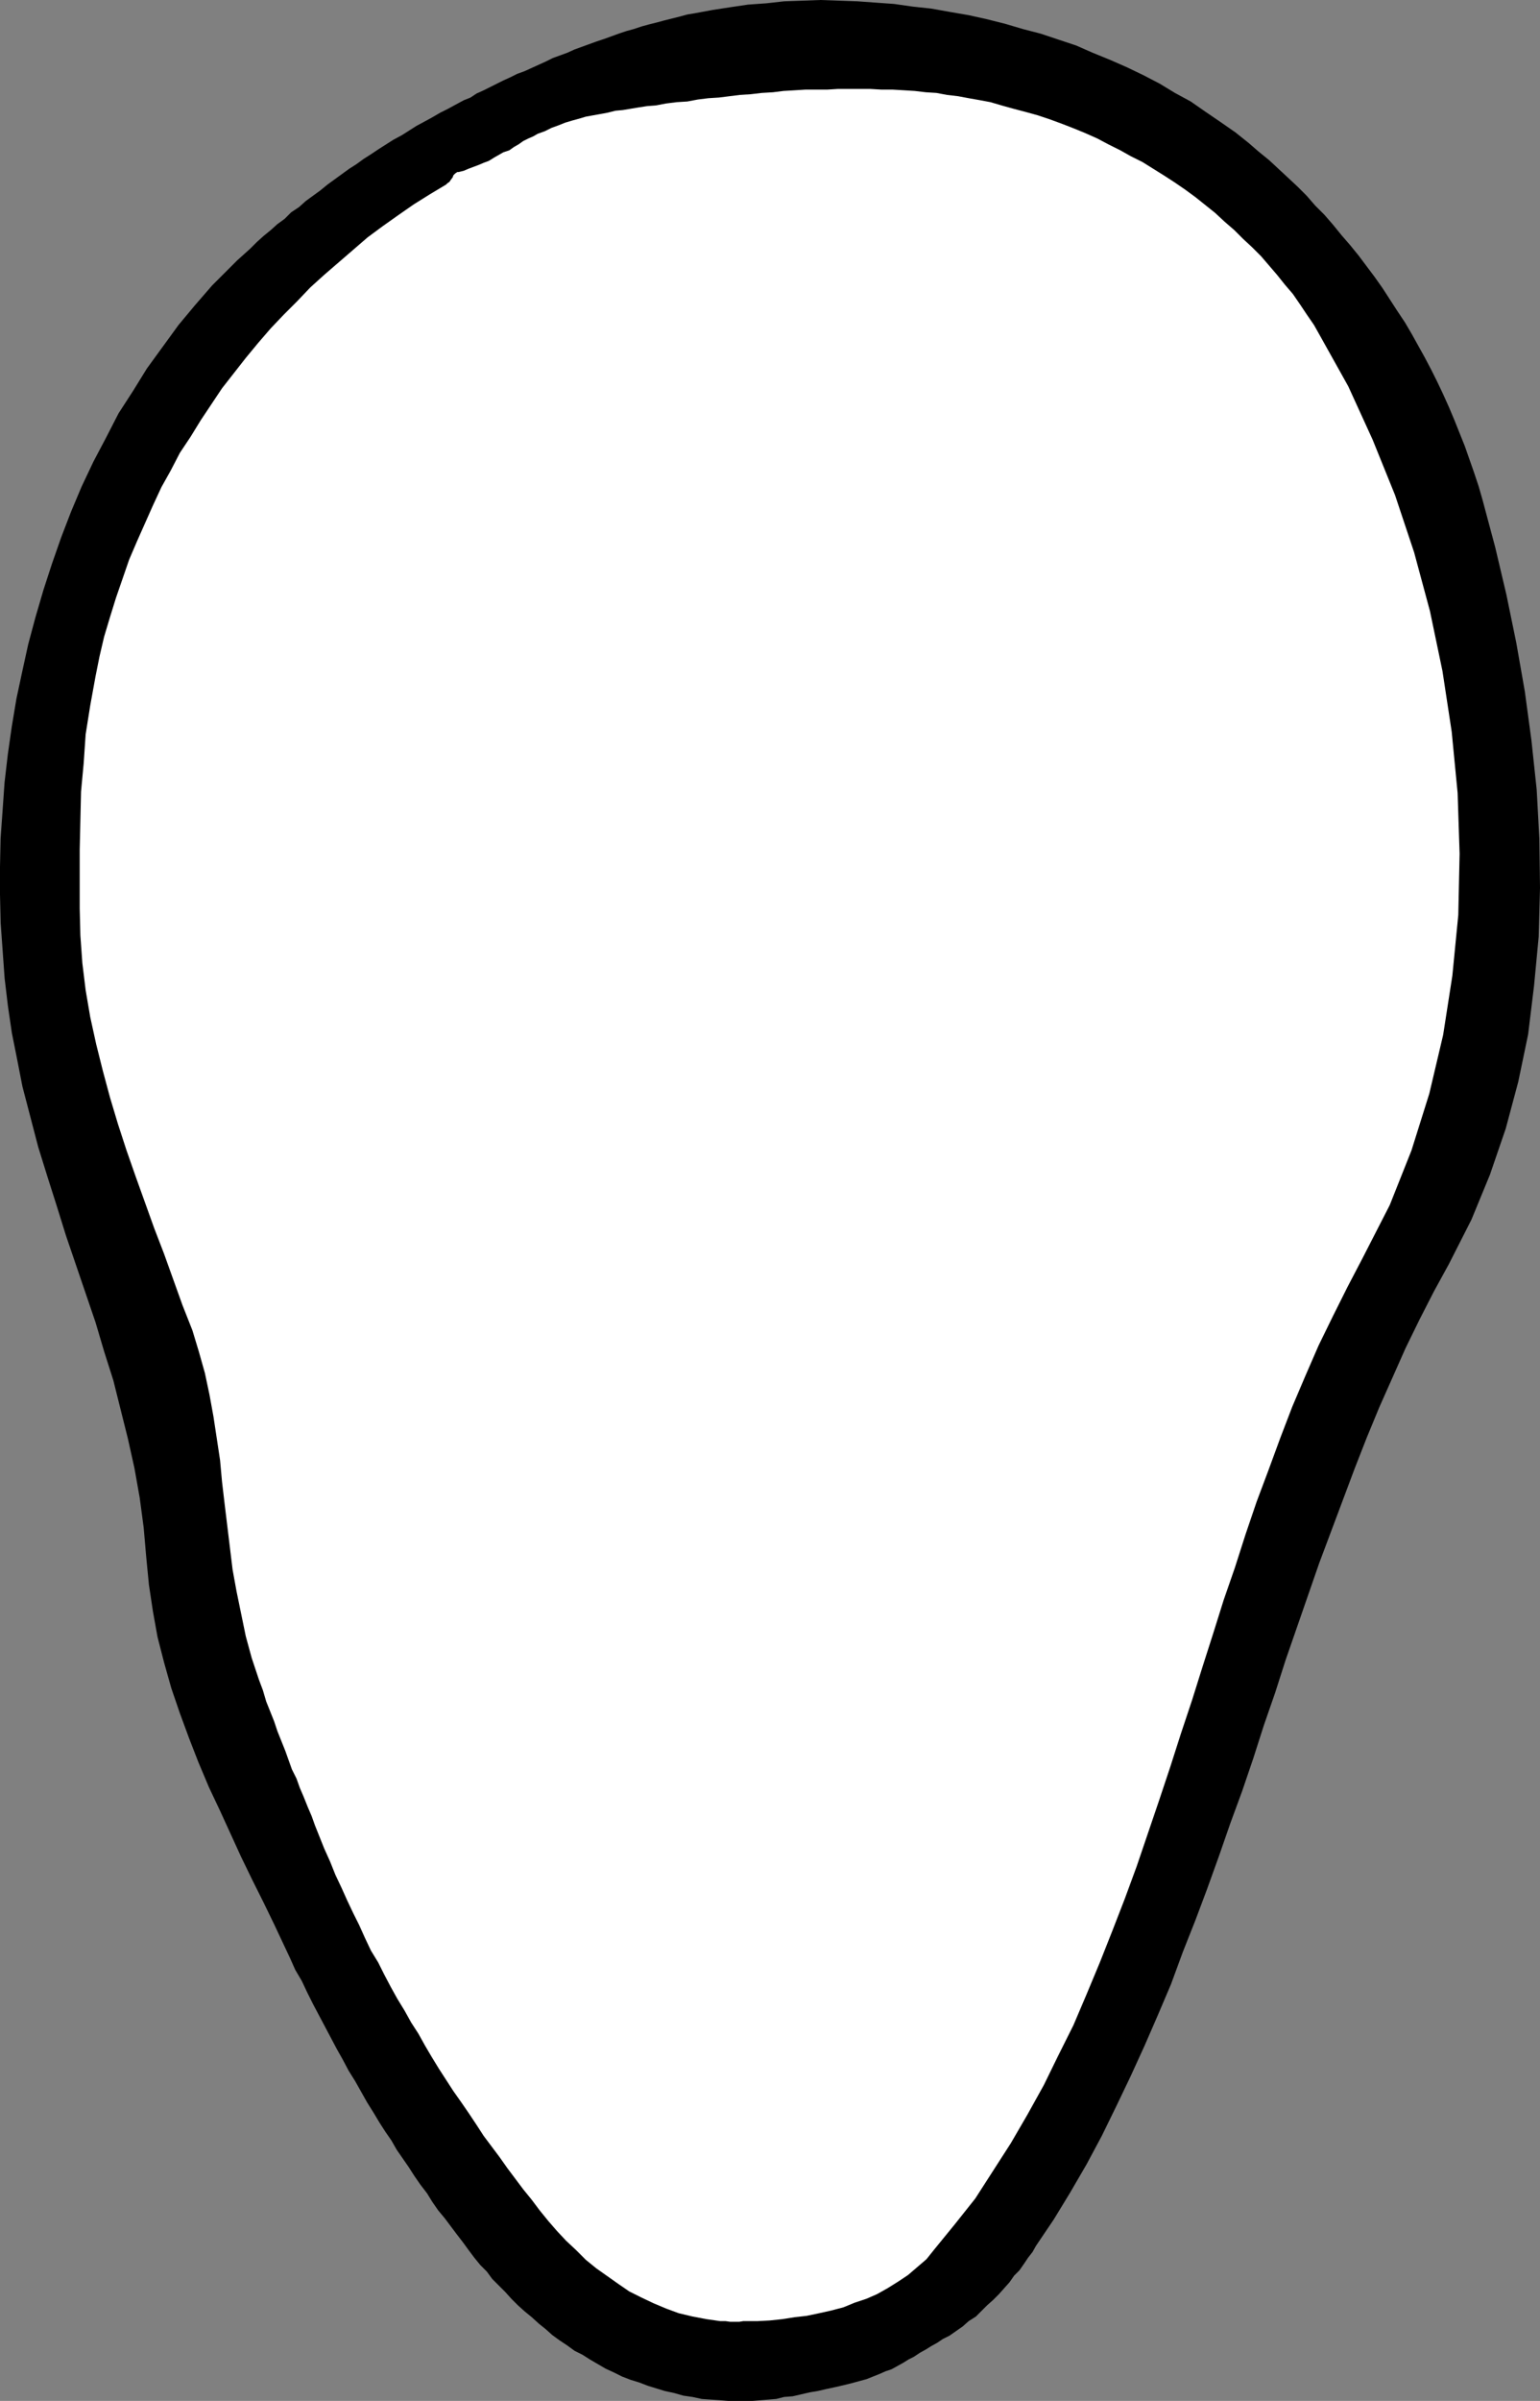
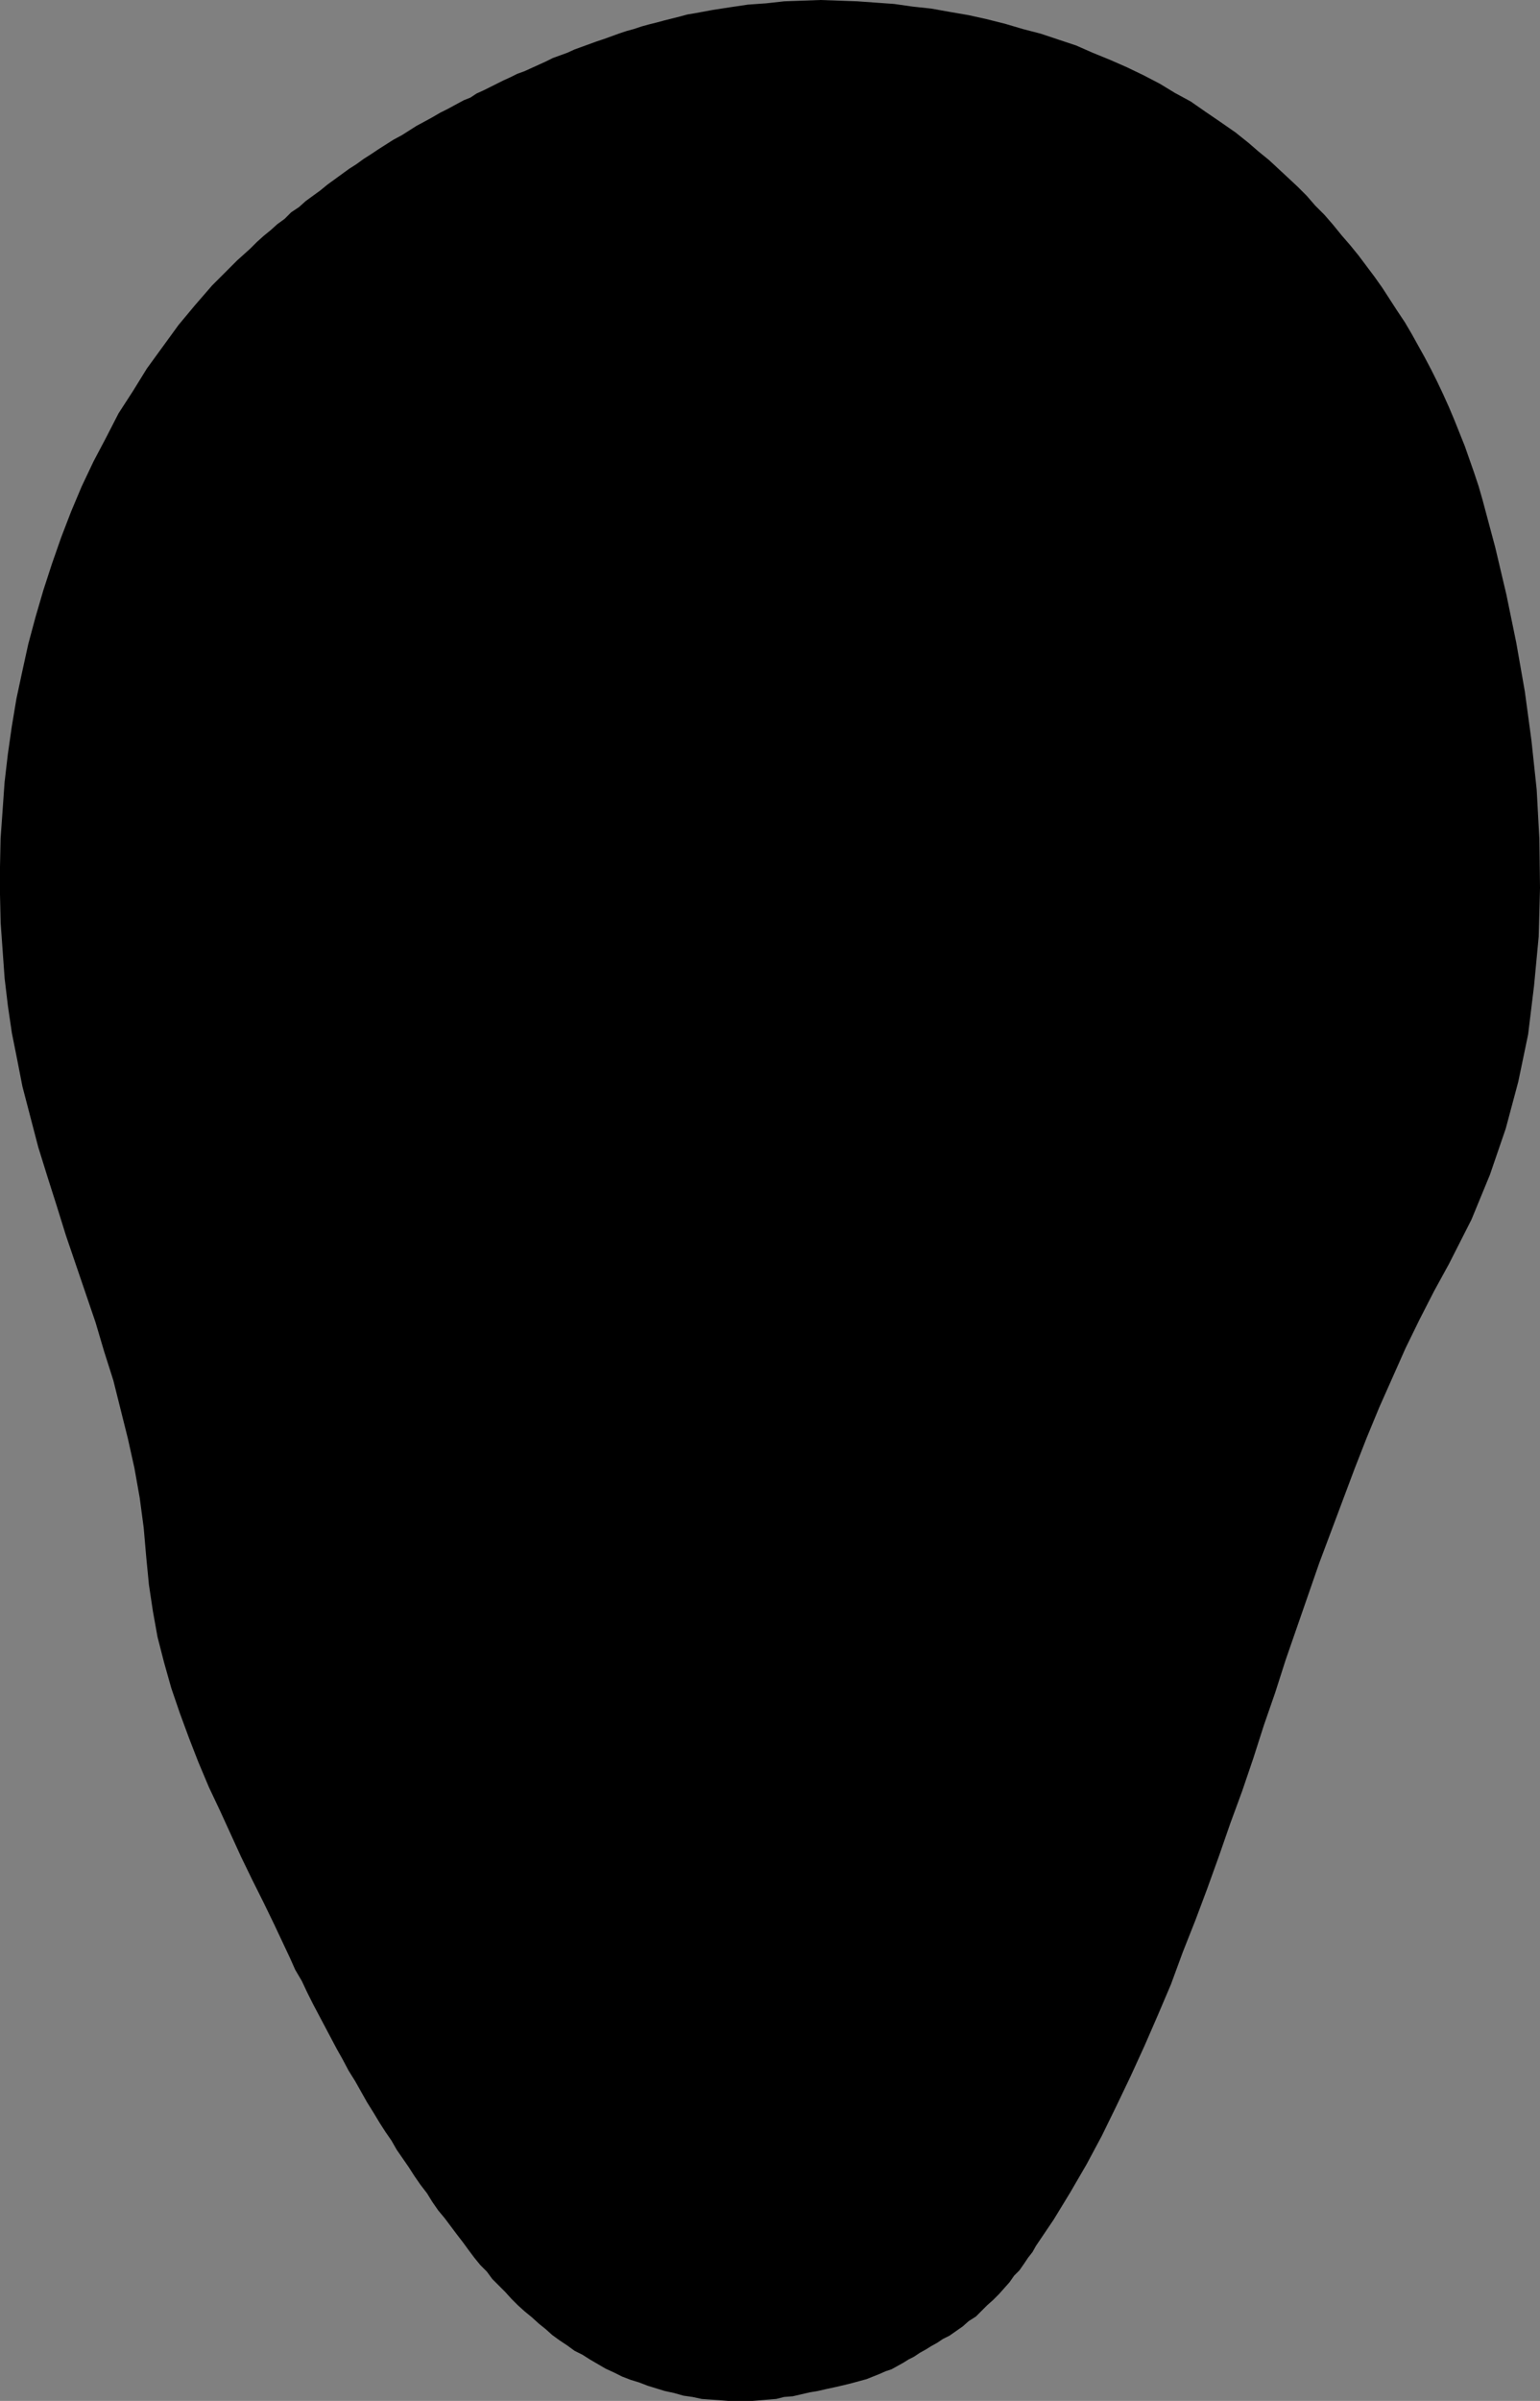
<svg xmlns="http://www.w3.org/2000/svg" xmlns:ns1="http://sodipodi.sourceforge.net/DTD/sodipodi-0.dtd" xmlns:ns2="http://www.inkscape.org/namespaces/inkscape" version="1.0" width="99.921mm" height="155.711mm" id="svg2" ns1:docname="Blank Face 3.wmf">
  <rect width="100%" height="100%" fill="#808080" stroke="none" />
  <ns1:namedview id="namedview2" pagecolor="#ffffff" bordercolor="#000000" borderopacity="0.25" ns2:showpageshadow="2" ns2:pageopacity="0.0" ns2:pagecheckerboard="0" ns2:deskcolor="#d1d1d1" ns2:document-units="mm" />
  <defs id="defs1">
    <pattern id="WMFhbasepattern" patternUnits="userSpaceOnUse" width="6" height="6" x="0" y="0" />
  </defs>
-   <path style="fill:#000000;fill-opacity:1;fill-rule:evenodd;stroke:none" d="m 176.626,588.353 1.939,0.162 h 1.939 1.939 2.101 l 1.939,-0.162 1.939,-0.162 1.939,-0.162 1.939,-0.485 2.101,-0.162 2.101,-0.485 2.101,-0.485 1.939,-0.323 2.101,-0.485 2.262,-0.485 2.101,-0.485 1.939,-0.485 1.778,-0.485 1.778,-0.485 1.616,-0.646 1.616,-0.646 1.454,-0.646 1.454,-0.485 1.454,-0.808 1.454,-0.808 1.293,-0.808 1.293,-0.646 1.454,-0.97 1.454,-0.808 1.293,-0.808 1.454,-0.808 1.454,-0.97 1.616,-0.808 1.616,-1.131 1.616,-1.131 1.454,-1.293 1.778,-1.131 1.293,-1.293 1.454,-1.454 1.454,-1.293 1.454,-1.454 1.293,-1.454 1.293,-1.454 1.131,-1.616 1.293,-1.293 1.131,-1.616 0.97,-1.454 1.131,-1.454 0.808,-1.454 4.363,-6.464 4.04,-6.625 4.04,-6.948 3.717,-6.948 3.555,-7.272 3.555,-7.433 3.394,-7.433 3.232,-7.433 3.232,-7.595 2.909,-7.918 3.07,-7.756 2.909,-7.756 2.909,-8.08 2.747,-7.918 2.909,-7.918 2.747,-8.08 2.586,-8.08 2.747,-7.918 2.586,-8.08 2.747,-7.918 2.747,-7.918 2.747,-7.918 2.909,-7.756 2.909,-7.756 2.909,-7.756 2.909,-7.433 3.07,-7.433 3.232,-7.272 3.232,-7.272 3.394,-6.948 3.555,-6.948 3.717,-6.787 5.494,-10.827 4.525,-10.988 3.878,-11.311 3.07,-11.473 2.424,-11.635 1.454,-11.958 1.131,-11.958 0.323,-11.958 -0.162,-12.119 -0.646,-11.958 -1.293,-12.119 -1.616,-11.958 -2.101,-11.958 -2.424,-11.796 -2.747,-11.635 -3.07,-11.473 -0.97,-3.393 -1.131,-3.393 -1.131,-3.232 -1.131,-3.232 -1.293,-3.232 -1.293,-3.232 -1.293,-3.07 -1.454,-3.232 -1.454,-3.07 -1.454,-2.909 -1.616,-3.07 -1.616,-2.909 -1.616,-2.909 -1.616,-2.747 -1.939,-2.909 -1.778,-2.747 -1.778,-2.747 -1.939,-2.747 -1.939,-2.585 -1.939,-2.585 -2.101,-2.585 -2.101,-2.424 -2.101,-2.585 -2.101,-2.424 -2.262,-2.262 -2.101,-2.424 -2.262,-2.262 -2.424,-2.262 -2.262,-2.101 -2.262,-2.101 -2.586,-2.101 -2.424,-2.101 -3.232,-2.585 -3.717,-2.585 -3.555,-2.424 -3.717,-2.585 -3.878,-2.101 -3.717,-2.262 -4.04,-2.101 -4.04,-1.939 -4.04,-1.778 -4.363,-1.778 -4.04,-1.778 L 259.526,9.695 255.163,8.241 250.8,7.11 246.436,5.817 241.912,4.686 237.549,3.717 232.862,2.909 228.338,2.101 223.813,1.616 219.288,0.97 214.763,0.646 210.239,0.323 205.714,0.162 201.189,0 l -4.363,0.162 -4.525,0.162 -4.363,0.485 -4.525,0.323 -4.363,0.646 -4.202,0.646 -4.363,0.808 -1.939,0.323 -1.778,0.485 -1.939,0.485 -1.939,0.485 -1.778,0.485 -1.939,0.485 -1.778,0.485 -1.939,0.646 -1.778,0.485 -1.939,0.646 -1.778,0.646 -1.778,0.646 -1.939,0.646 -1.778,0.646 -1.778,0.646 -1.778,0.646 -1.778,0.808 -1.778,0.646 -1.778,0.646 -1.616,0.808 -1.778,0.808 -1.778,0.808 -1.778,0.808 -1.778,0.646 -1.616,0.808 -1.778,0.808 -1.616,0.808 -1.616,0.808 -1.616,0.808 -1.778,0.808 -1.454,0.97 -1.616,0.646 -2.101,1.131 -1.778,0.97 -1.939,0.97 -1.939,1.131 -1.778,0.97 -2.101,1.131 -1.778,1.131 -1.778,1.131 -2.101,1.131 -1.778,1.131 -1.778,1.131 -1.939,1.293 -1.778,1.131 -1.778,1.293 -1.778,1.131 -1.778,1.293 -1.778,1.293 -1.778,1.293 -1.778,1.454 -1.778,1.293 -1.778,1.293 -1.616,1.454 -1.939,1.293 -1.616,1.616 -1.778,1.293 -1.616,1.454 -1.778,1.454 -1.616,1.454 -1.616,1.616 -1.616,1.454 -1.616,1.454 -1.616,1.616 -4.525,4.525 -4.202,4.848 -4.04,4.848 -3.878,5.333 -3.878,5.333 -3.394,5.494 -3.555,5.494 -3.07,5.979 -3.07,5.817 -2.909,6.14 -2.586,6.14 -2.424,6.302 -2.262,6.464 -2.101,6.464 -1.939,6.625 -1.778,6.625 -1.454,6.625 -1.454,6.787 -1.131,6.787 -0.97,6.787 -0.808,6.948 -0.485,6.948 -0.485,6.787 L 0,212.492 v 6.787 l 0.162,6.948 0.485,6.787 0.485,6.787 0.808,6.787 0.97,6.625 1.293,6.464 1.293,6.625 1.939,7.433 1.939,7.433 2.262,7.272 2.262,7.11 2.262,7.272 2.424,7.11 2.424,7.11 2.424,7.11 2.101,7.11 2.262,7.11 1.778,7.11 1.778,7.11 1.616,7.272 1.293,7.272 0.97,7.272 0.646,7.433 0.646,6.625 0.97,6.464 1.131,6.302 1.616,6.302 1.778,6.302 2.101,6.14 2.262,6.14 2.262,5.817 2.586,6.14 2.747,5.817 2.586,5.656 2.586,5.656 2.747,5.656 2.747,5.494 2.586,5.332 2.586,5.494 1.293,2.747 1.293,2.909 1.616,2.747 1.293,2.747 1.454,2.909 1.454,2.747 1.454,2.747 1.454,2.747 1.454,2.747 1.454,2.585 1.454,2.747 1.616,2.585 1.454,2.585 1.454,2.585 1.616,2.585 1.454,2.424 1.454,2.262 1.454,2.101 1.293,2.262 1.454,2.101 1.454,2.101 1.454,2.262 1.454,2.101 1.616,2.101 1.293,2.101 1.454,2.101 1.616,1.939 1.454,1.939 1.454,1.939 1.616,2.101 1.293,1.778 1.454,1.939 1.454,1.778 1.616,1.616 1.293,1.778 1.616,1.616 1.616,1.616 1.454,1.616 1.616,1.616 1.616,1.454 1.778,1.454 1.778,1.616 1.616,1.293 1.616,1.454 1.778,1.293 1.939,1.293 1.778,1.293 1.939,0.97 1.778,1.131 1.939,1.131 1.939,1.131 2.101,0.97 1.939,0.97 2.101,0.808 2.101,0.646 2.101,0.808 2.101,0.646 2.101,0.646 2.262,0.485 2.262,0.646 2.262,0.323 2.262,0.485 2.262,0.162 2.424,0.162 v 0 z" id="path1" />
-   <path style="fill:#ffffff;fill-opacity:1;fill-rule:evenodd;stroke:none" d="m 185.676,568.962 3.07,-0.162 3.07,-0.323 3.07,-0.485 2.909,-0.323 3.07,-0.646 2.909,-0.646 3.07,-0.808 2.747,-1.131 2.909,-0.97 2.586,-1.131 2.586,-1.454 2.586,-1.616 2.424,-1.616 2.262,-1.939 2.262,-1.939 1.939,-2.424 5.01,-6.14 5.01,-6.302 4.363,-6.787 4.363,-6.787 4.04,-6.948 4.04,-7.272 3.555,-7.272 3.717,-7.433 3.232,-7.595 3.232,-7.756 3.07,-7.756 3.07,-7.918 2.909,-7.918 2.747,-8.08 2.747,-8.08 2.747,-8.241 2.586,-8.08 2.747,-8.241 2.586,-8.241 2.586,-8.08 2.586,-8.241 2.747,-7.918 2.586,-8.08 2.747,-8.08 2.909,-7.756 2.909,-7.918 2.909,-7.595 3.232,-7.595 3.232,-7.433 3.555,-7.272 3.555,-7.11 3.717,-7.11 6.625,-12.927 5.333,-13.412 4.363,-13.897 3.394,-14.382 2.262,-14.543 1.454,-14.866 0.323,-15.028 -0.485,-14.866 -1.454,-15.028 -2.262,-14.866 -3.07,-14.705 -3.878,-14.382 -4.686,-14.058 -5.494,-13.574 -5.979,-13.089 -6.949,-12.443 -1.454,-2.585 -1.778,-2.585 -1.616,-2.424 -1.778,-2.585 -1.939,-2.262 -1.939,-2.424 -1.939,-2.262 -1.939,-2.262 -2.262,-2.262 -2.262,-2.101 -2.101,-2.101 -2.424,-2.101 -2.262,-2.101 -2.424,-1.939 -2.424,-1.939 -2.424,-1.778 -2.586,-1.778 -2.747,-1.778 -2.586,-1.616 -2.586,-1.616 -2.909,-1.454 -2.586,-1.454 -2.909,-1.454 -2.747,-1.454 -2.909,-1.293 -2.747,-1.131 -2.909,-1.131 -3.07,-1.131 -2.909,-0.97 -2.909,-0.808 -3.07,-0.808 -2.909,-0.808 -2.747,-0.808 -2.586,-0.485 -2.747,-0.485 -2.586,-0.485 -2.747,-0.323 -2.586,-0.485 -2.586,-0.162 -2.747,-0.323 -2.586,-0.162 -2.747,-0.162 h -2.747 l -2.747,-0.162 h -2.586 -2.747 -2.747 l -2.586,0.162 h -2.747 -2.586 l -2.586,0.162 -2.747,0.162 -2.586,0.323 -2.747,0.162 -2.747,0.323 -2.586,0.162 -2.586,0.323 -2.586,0.323 -2.586,0.162 -2.586,0.323 -2.586,0.485 -2.586,0.162 -2.586,0.323 -2.586,0.485 -2.101,0.162 -2.101,0.323 -1.939,0.323 -1.939,0.323 -1.778,0.162 -1.939,0.485 -1.778,0.323 -1.778,0.323 -1.778,0.323 -1.616,0.485 -1.778,0.485 -1.616,0.485 -1.616,0.646 -1.778,0.646 -1.616,0.808 -1.778,0.646 -1.131,0.646 -1.131,0.485 -1.293,0.646 -1.131,0.808 -1.131,0.646 -1.131,0.808 -1.454,0.485 -1.131,0.646 -1.131,0.646 -1.293,0.808 -1.293,0.485 -1.131,0.485 -1.293,0.485 -1.293,0.485 -1.131,0.485 -1.293,0.323 h -0.323 l -0.485,0.323 -0.485,0.485 -0.162,0.485 -0.485,0.646 -0.323,0.485 -0.485,0.323 -0.323,0.323 -4.04,2.424 -3.878,2.424 -3.717,2.585 -3.878,2.747 -3.717,2.747 -3.555,3.07 -3.555,3.07 -3.555,3.07 -3.394,3.07 -3.232,3.393 -3.232,3.232 -3.232,3.393 -3.07,3.555 -3.07,3.717 -2.909,3.717 -2.909,3.717 -2.586,3.878 -2.586,3.878 -2.586,4.201 -2.586,3.878 -2.262,4.363 -2.262,4.04 -2.101,4.525 -1.939,4.363 -1.939,4.363 -1.939,4.525 -1.616,4.686 -1.616,4.686 -1.454,4.686 -1.454,4.848 -1.131,4.848 -0.97,4.848 -1.293,7.11 -1.131,7.11 -0.485,7.11 -0.646,6.948 -0.162,7.11 -0.162,7.11 v 7.11 7.272 l 0.162,6.625 0.485,6.787 0.808,6.625 1.131,6.625 1.454,6.625 1.616,6.464 1.778,6.625 1.939,6.464 2.101,6.464 2.262,6.464 2.262,6.302 2.262,6.302 2.424,6.302 2.262,6.302 2.262,6.302 2.424,6.14 1.616,5.332 1.454,5.171 1.131,5.333 0.97,5.332 0.808,5.333 0.808,5.333 0.485,5.332 0.646,5.494 0.646,5.333 0.646,5.332 0.646,5.333 0.97,5.333 1.131,5.494 1.131,5.494 1.454,5.333 1.778,5.333 0.97,2.585 0.808,2.747 0.97,2.424 0.97,2.424 0.808,2.424 0.97,2.424 0.97,2.424 0.808,2.262 0.808,2.262 1.131,2.262 0.808,2.262 0.97,2.262 0.97,2.424 0.97,2.262 0.808,2.262 0.97,2.424 1.293,3.232 1.454,3.232 1.293,3.232 1.454,3.07 1.454,3.232 1.454,3.07 1.454,2.909 1.454,3.232 1.454,3.07 1.778,2.909 1.454,2.909 1.616,3.07 1.616,2.909 1.778,2.909 1.616,2.909 1.778,2.747 1.616,2.909 1.616,2.747 1.778,2.909 1.778,2.747 1.778,2.747 1.939,2.747 1.778,2.585 1.939,2.909 1.778,2.747 1.939,2.585 1.939,2.585 1.939,2.747 1.939,2.585 1.939,2.585 2.101,2.585 1.939,2.585 2.101,2.585 2.101,2.424 2.262,2.424 2.424,2.262 2.424,2.424 2.586,2.101 2.747,1.939 2.747,1.939 2.586,1.778 2.909,1.454 3.07,1.454 3.07,1.293 3.07,1.131 3.394,0.808 3.394,0.646 3.394,0.485 h 1.293 l 1.131,0.162 h 1.131 1.131 l 0.97,-0.162 h 0.97 1.293 z" id="path2" />
+   <path style="fill:#000000;fill-opacity:1;fill-rule:evenodd;stroke:none" d="m 176.626,588.353 1.939,0.162 h 1.939 1.939 2.101 l 1.939,-0.162 1.939,-0.162 1.939,-0.162 1.939,-0.485 2.101,-0.162 2.101,-0.485 2.101,-0.485 1.939,-0.323 2.101,-0.485 2.262,-0.485 2.101,-0.485 1.939,-0.485 1.778,-0.485 1.778,-0.485 1.616,-0.646 1.616,-0.646 1.454,-0.646 1.454,-0.485 1.454,-0.808 1.454,-0.808 1.293,-0.808 1.293,-0.646 1.454,-0.97 1.454,-0.808 1.293,-0.808 1.454,-0.808 1.454,-0.97 1.616,-0.808 1.616,-1.131 1.616,-1.131 1.454,-1.293 1.778,-1.131 1.293,-1.293 1.454,-1.454 1.454,-1.293 1.454,-1.454 1.293,-1.454 1.293,-1.454 1.131,-1.616 1.293,-1.293 1.131,-1.616 0.97,-1.454 1.131,-1.454 0.808,-1.454 4.363,-6.464 4.04,-6.625 4.04,-6.948 3.717,-6.948 3.555,-7.272 3.555,-7.433 3.394,-7.433 3.232,-7.433 3.232,-7.595 2.909,-7.918 3.07,-7.756 2.909,-7.756 2.909,-8.08 2.747,-7.918 2.909,-7.918 2.747,-8.08 2.586,-8.08 2.747,-7.918 2.586,-8.08 2.747,-7.918 2.747,-7.918 2.747,-7.918 2.909,-7.756 2.909,-7.756 2.909,-7.756 2.909,-7.433 3.07,-7.433 3.232,-7.272 3.232,-7.272 3.394,-6.948 3.555,-6.948 3.717,-6.787 5.494,-10.827 4.525,-10.988 3.878,-11.311 3.07,-11.473 2.424,-11.635 1.454,-11.958 1.131,-11.958 0.323,-11.958 -0.162,-12.119 -0.646,-11.958 -1.293,-12.119 -1.616,-11.958 -2.101,-11.958 -2.424,-11.796 -2.747,-11.635 -3.07,-11.473 -0.97,-3.393 -1.131,-3.393 -1.131,-3.232 -1.131,-3.232 -1.293,-3.232 -1.293,-3.232 -1.293,-3.07 -1.454,-3.232 -1.454,-3.07 -1.454,-2.909 -1.616,-3.07 -1.616,-2.909 -1.616,-2.909 -1.616,-2.747 -1.939,-2.909 -1.778,-2.747 -1.778,-2.747 -1.939,-2.747 -1.939,-2.585 -1.939,-2.585 -2.101,-2.585 -2.101,-2.424 -2.101,-2.585 -2.101,-2.424 -2.262,-2.262 -2.101,-2.424 -2.262,-2.262 -2.424,-2.262 -2.262,-2.101 -2.262,-2.101 -2.586,-2.101 -2.424,-2.101 -3.232,-2.585 -3.717,-2.585 -3.555,-2.424 -3.717,-2.585 -3.878,-2.101 -3.717,-2.262 -4.04,-2.101 -4.04,-1.939 -4.04,-1.778 -4.363,-1.778 -4.04,-1.778 L 259.526,9.695 255.163,8.241 250.8,7.11 246.436,5.817 241.912,4.686 237.549,3.717 232.862,2.909 228.338,2.101 223.813,1.616 219.288,0.97 214.763,0.646 210.239,0.323 205.714,0.162 201.189,0 l -4.363,0.162 -4.525,0.162 -4.363,0.485 -4.525,0.323 -4.363,0.646 -4.202,0.646 -4.363,0.808 -1.939,0.323 -1.778,0.485 -1.939,0.485 -1.939,0.485 -1.778,0.485 -1.939,0.485 -1.778,0.485 -1.939,0.646 -1.778,0.485 -1.939,0.646 -1.778,0.646 -1.778,0.646 -1.939,0.646 -1.778,0.646 -1.778,0.646 -1.778,0.646 -1.778,0.808 -1.778,0.646 -1.778,0.646 -1.616,0.808 -1.778,0.808 -1.778,0.808 -1.778,0.808 -1.778,0.646 -1.616,0.808 -1.778,0.808 -1.616,0.808 -1.616,0.808 -1.616,0.808 -1.778,0.808 -1.454,0.97 -1.616,0.646 -2.101,1.131 -1.778,0.97 -1.939,0.97 -1.939,1.131 -1.778,0.97 -2.101,1.131 -1.778,1.131 -1.778,1.131 -2.101,1.131 -1.778,1.131 -1.778,1.131 -1.939,1.293 -1.778,1.131 -1.778,1.293 -1.778,1.131 -1.778,1.293 -1.778,1.293 -1.778,1.293 -1.778,1.454 -1.778,1.293 -1.778,1.293 -1.616,1.454 -1.939,1.293 -1.616,1.616 -1.778,1.293 -1.616,1.454 -1.778,1.454 -1.616,1.454 -1.616,1.616 -1.616,1.454 -1.616,1.454 -1.616,1.616 -4.525,4.525 -4.202,4.848 -4.04,4.848 -3.878,5.333 -3.878,5.333 -3.394,5.494 -3.555,5.494 -3.07,5.979 -3.07,5.817 -2.909,6.14 -2.586,6.14 -2.424,6.302 -2.262,6.464 -2.101,6.464 -1.939,6.625 -1.778,6.625 -1.454,6.625 -1.454,6.787 -1.131,6.787 -0.97,6.787 -0.808,6.948 -0.485,6.948 -0.485,6.787 L 0,212.492 v 6.787 l 0.162,6.948 0.485,6.787 0.485,6.787 0.808,6.787 0.97,6.625 1.293,6.464 1.293,6.625 1.939,7.433 1.939,7.433 2.262,7.272 2.262,7.11 2.262,7.272 2.424,7.11 2.424,7.11 2.424,7.11 2.101,7.11 2.262,7.11 1.778,7.11 1.778,7.11 1.616,7.272 1.293,7.272 0.97,7.272 0.646,7.433 0.646,6.625 0.97,6.464 1.131,6.302 1.616,6.302 1.778,6.302 2.101,6.14 2.262,6.14 2.262,5.817 2.586,6.14 2.747,5.817 2.586,5.656 2.586,5.656 2.747,5.656 2.747,5.494 2.586,5.332 2.586,5.494 1.293,2.747 1.293,2.909 1.616,2.747 1.293,2.747 1.454,2.909 1.454,2.747 1.454,2.747 1.454,2.747 1.454,2.747 1.454,2.585 1.454,2.747 1.616,2.585 1.454,2.585 1.454,2.585 1.616,2.585 1.454,2.424 1.454,2.262 1.454,2.101 1.293,2.262 1.454,2.101 1.454,2.101 1.454,2.262 1.454,2.101 1.616,2.101 1.293,2.101 1.454,2.101 1.616,1.939 1.454,1.939 1.454,1.939 1.616,2.101 1.293,1.778 1.454,1.939 1.454,1.778 1.616,1.616 1.293,1.778 1.616,1.616 1.616,1.616 1.454,1.616 1.616,1.616 1.616,1.454 1.778,1.454 1.778,1.616 1.616,1.293 1.616,1.454 1.778,1.293 1.939,1.293 1.778,1.293 1.939,0.97 1.778,1.131 1.939,1.131 1.939,1.131 2.101,0.97 1.939,0.97 2.101,0.808 2.101,0.646 2.101,0.808 2.101,0.646 2.101,0.646 2.262,0.485 2.262,0.646 2.262,0.323 2.262,0.485 2.262,0.162 2.424,0.162 z" id="path1" />
</svg>